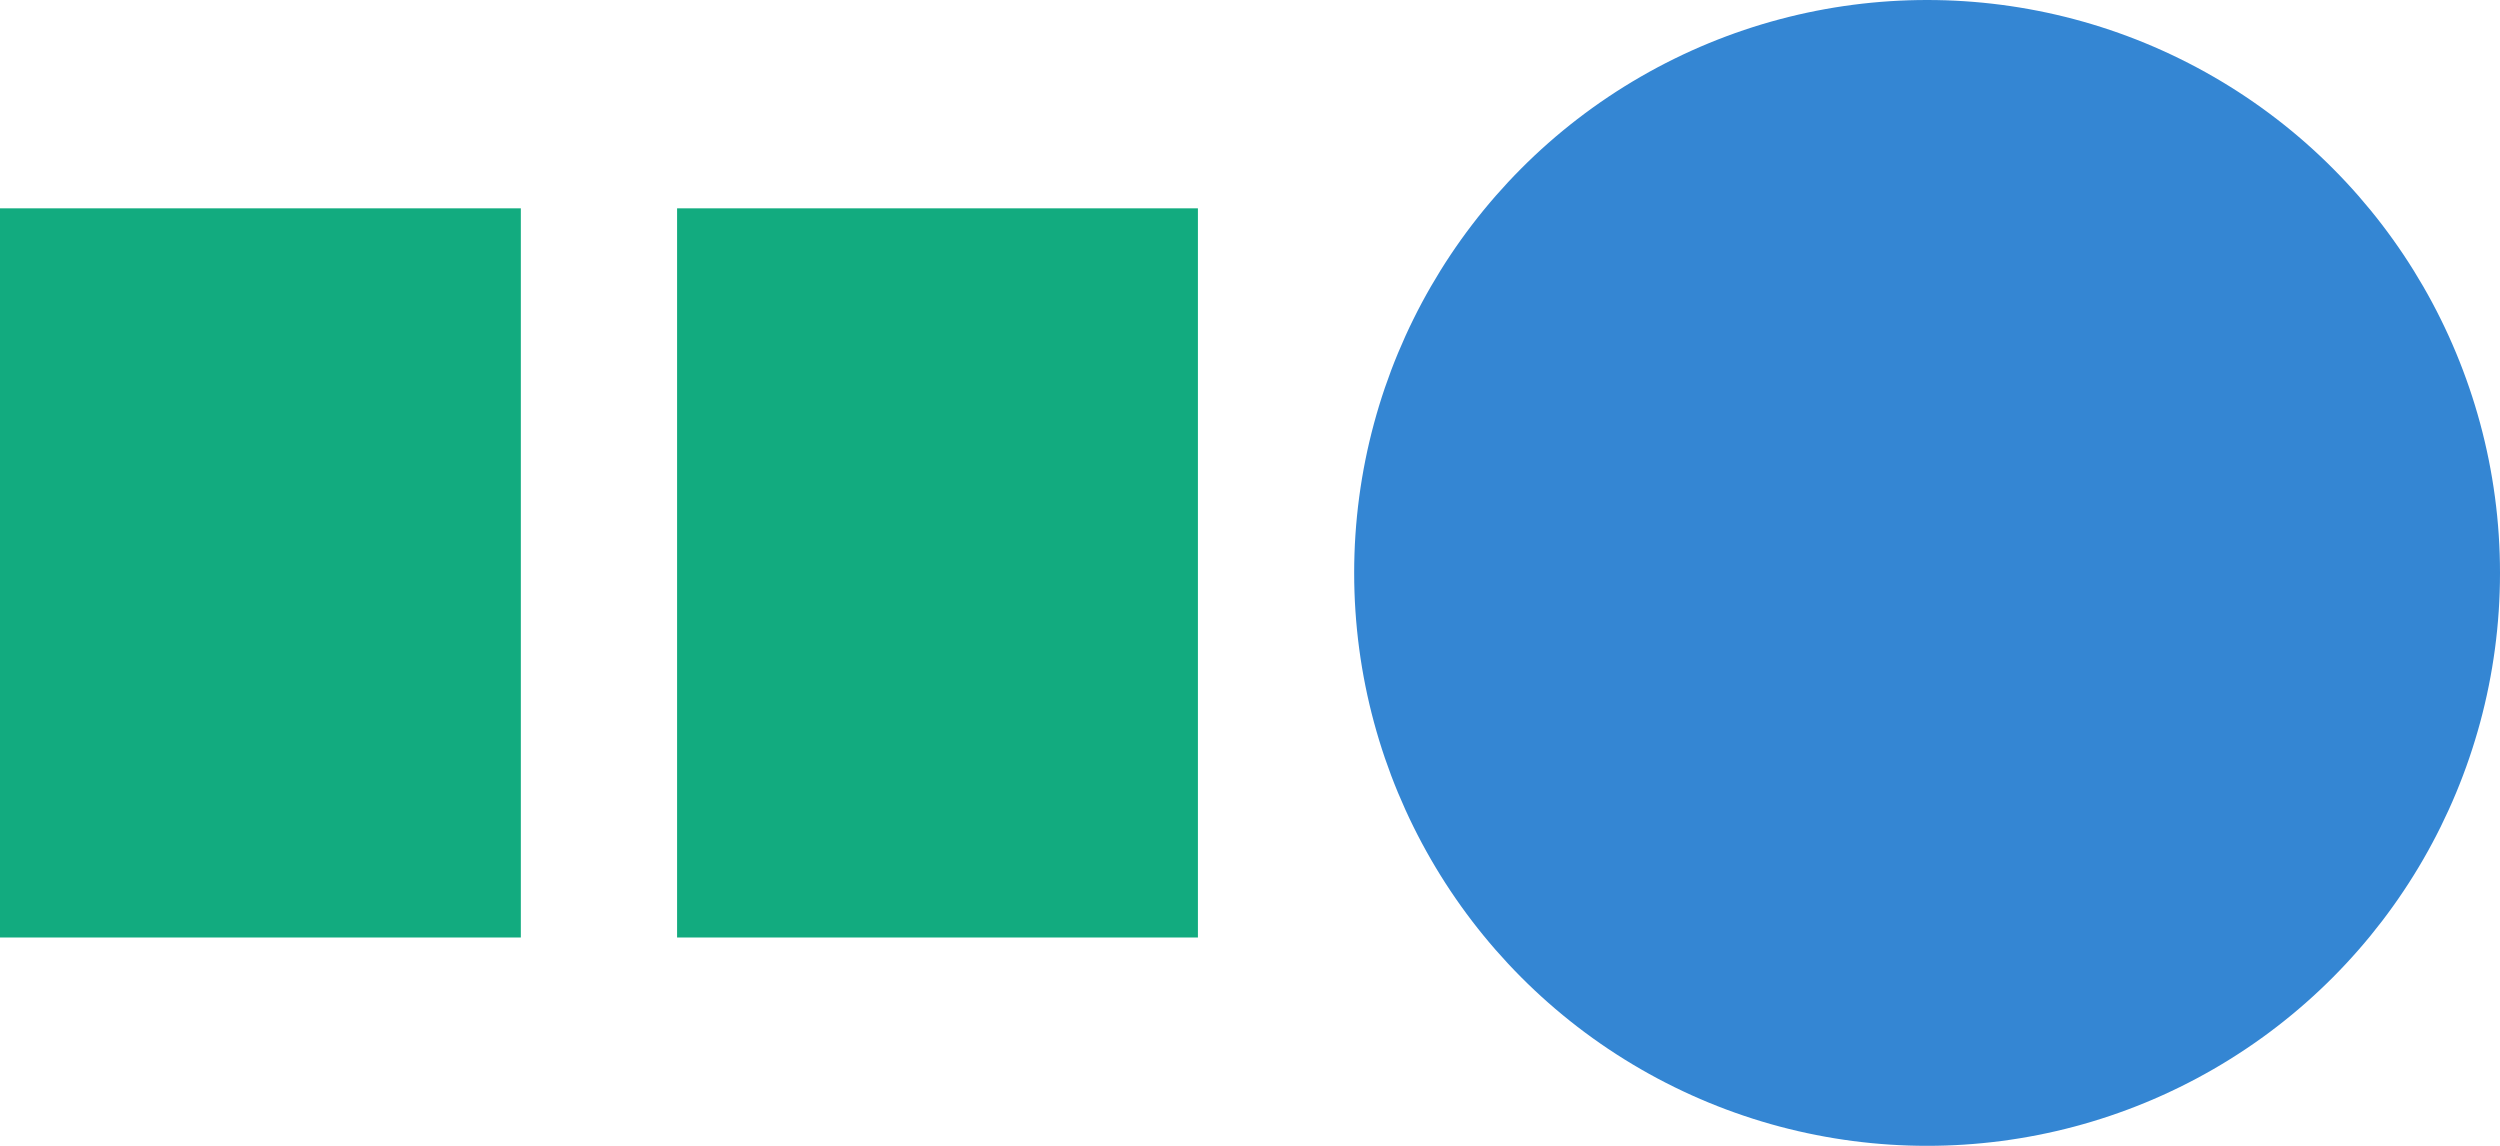
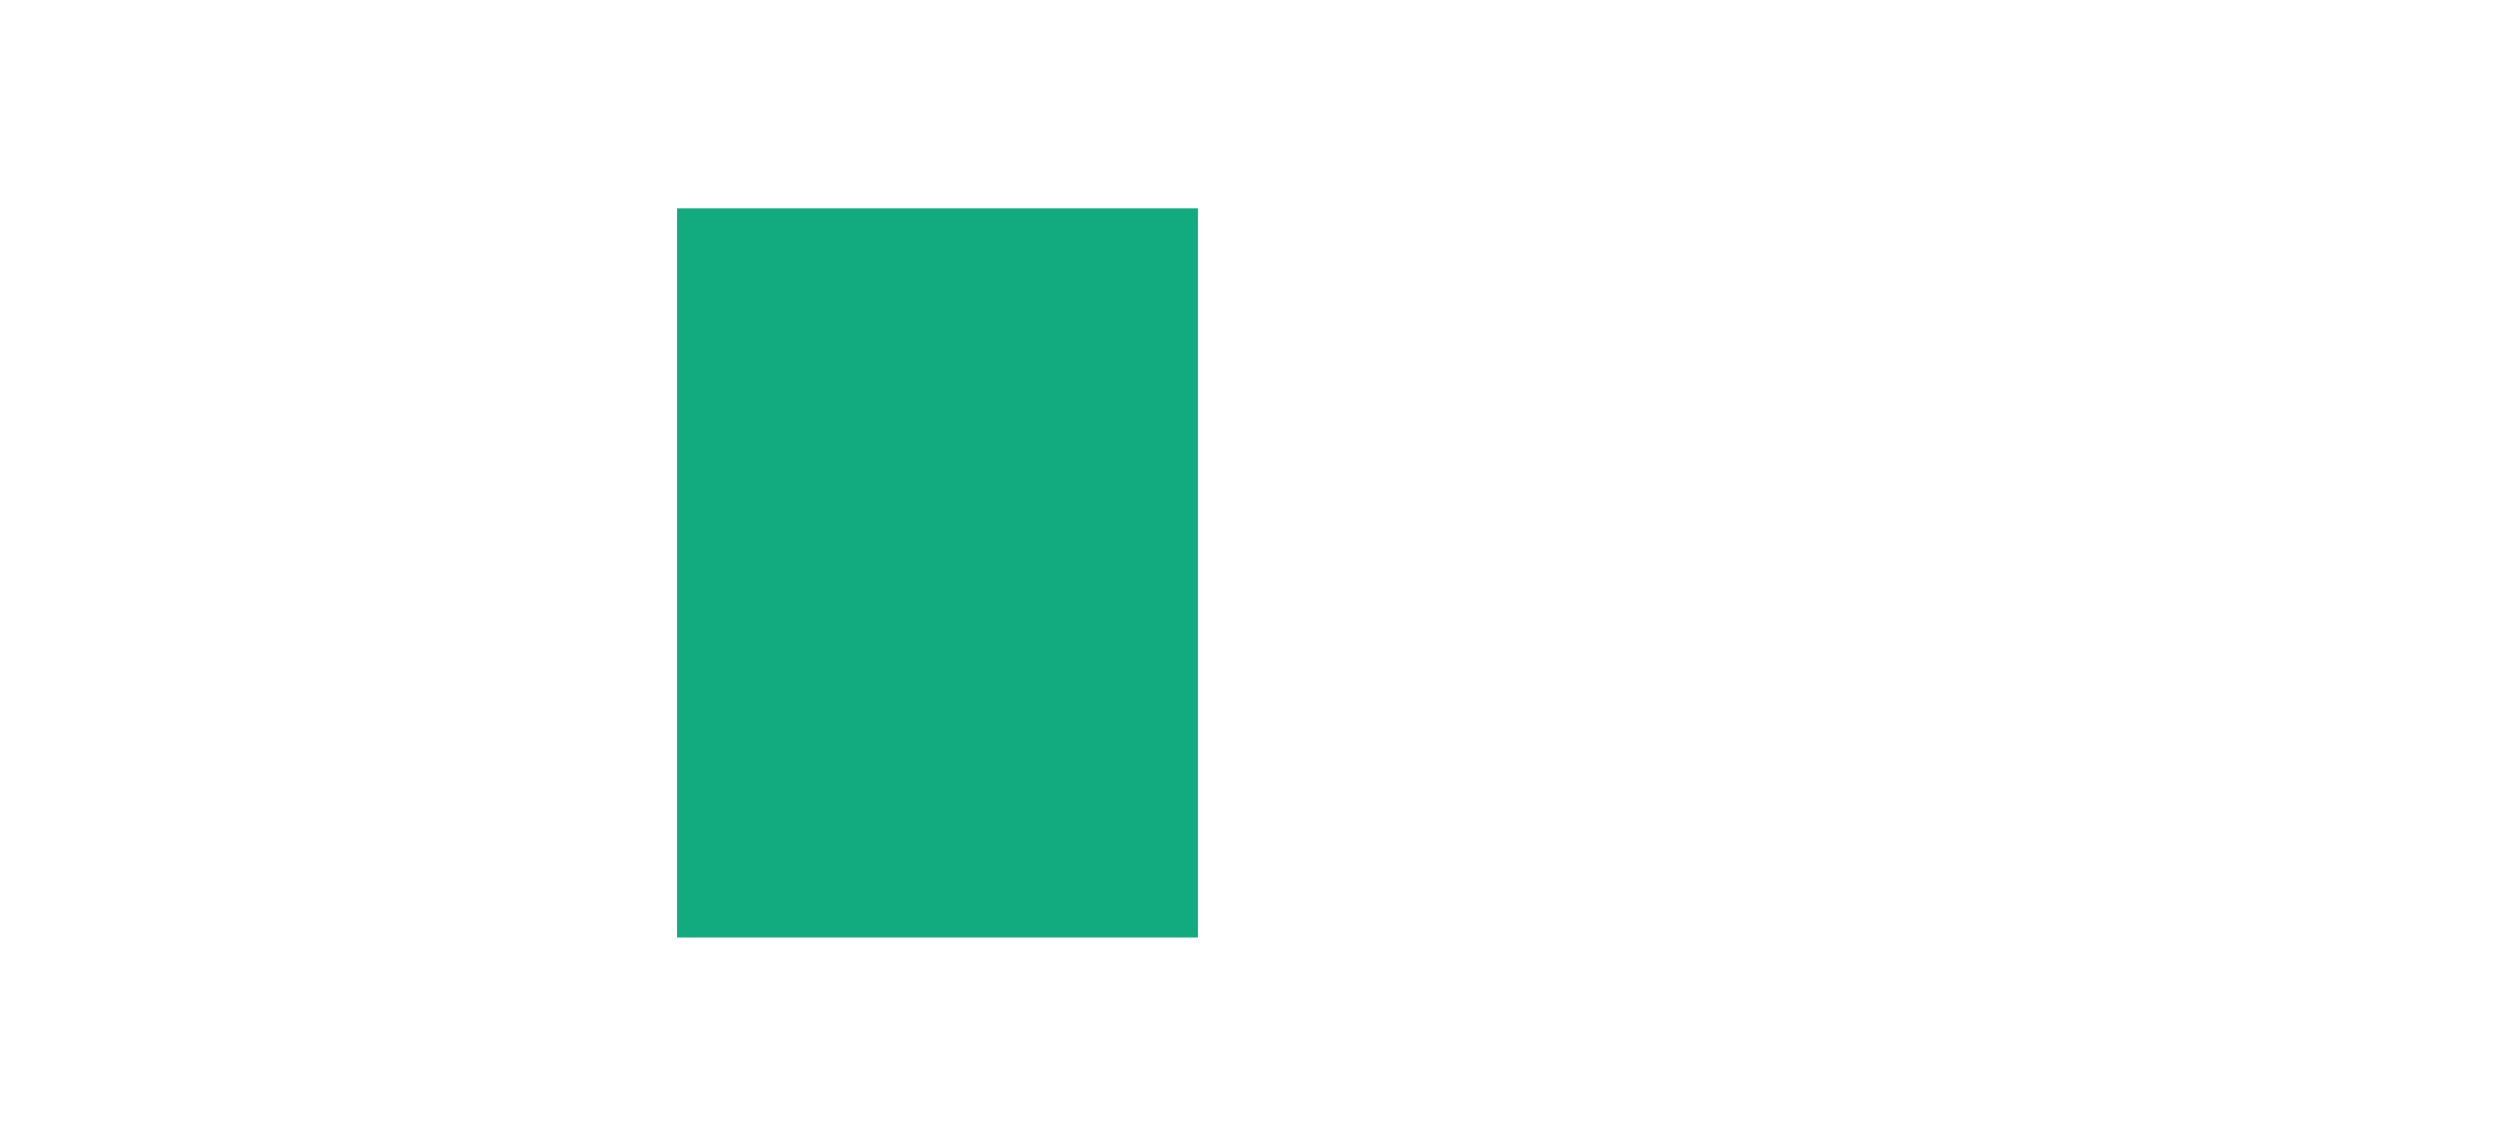
<svg xmlns="http://www.w3.org/2000/svg" id="Design" width="1536" height="704" viewBox="0 0 1536 704">
  <defs>
    <style>
      .cls-1 {
        fill: #12ab7f;
      }

      .cls-2 {
        fill: #3486d3;
      }
    </style>
  </defs>
-   <rect class="cls-1" y="128" width="320" height="448" />
  <rect class="cls-1" x="416" y="128" width="320" height="448" />
-   <circle class="cls-2" cx="1184" cy="352" r="352" />
</svg>